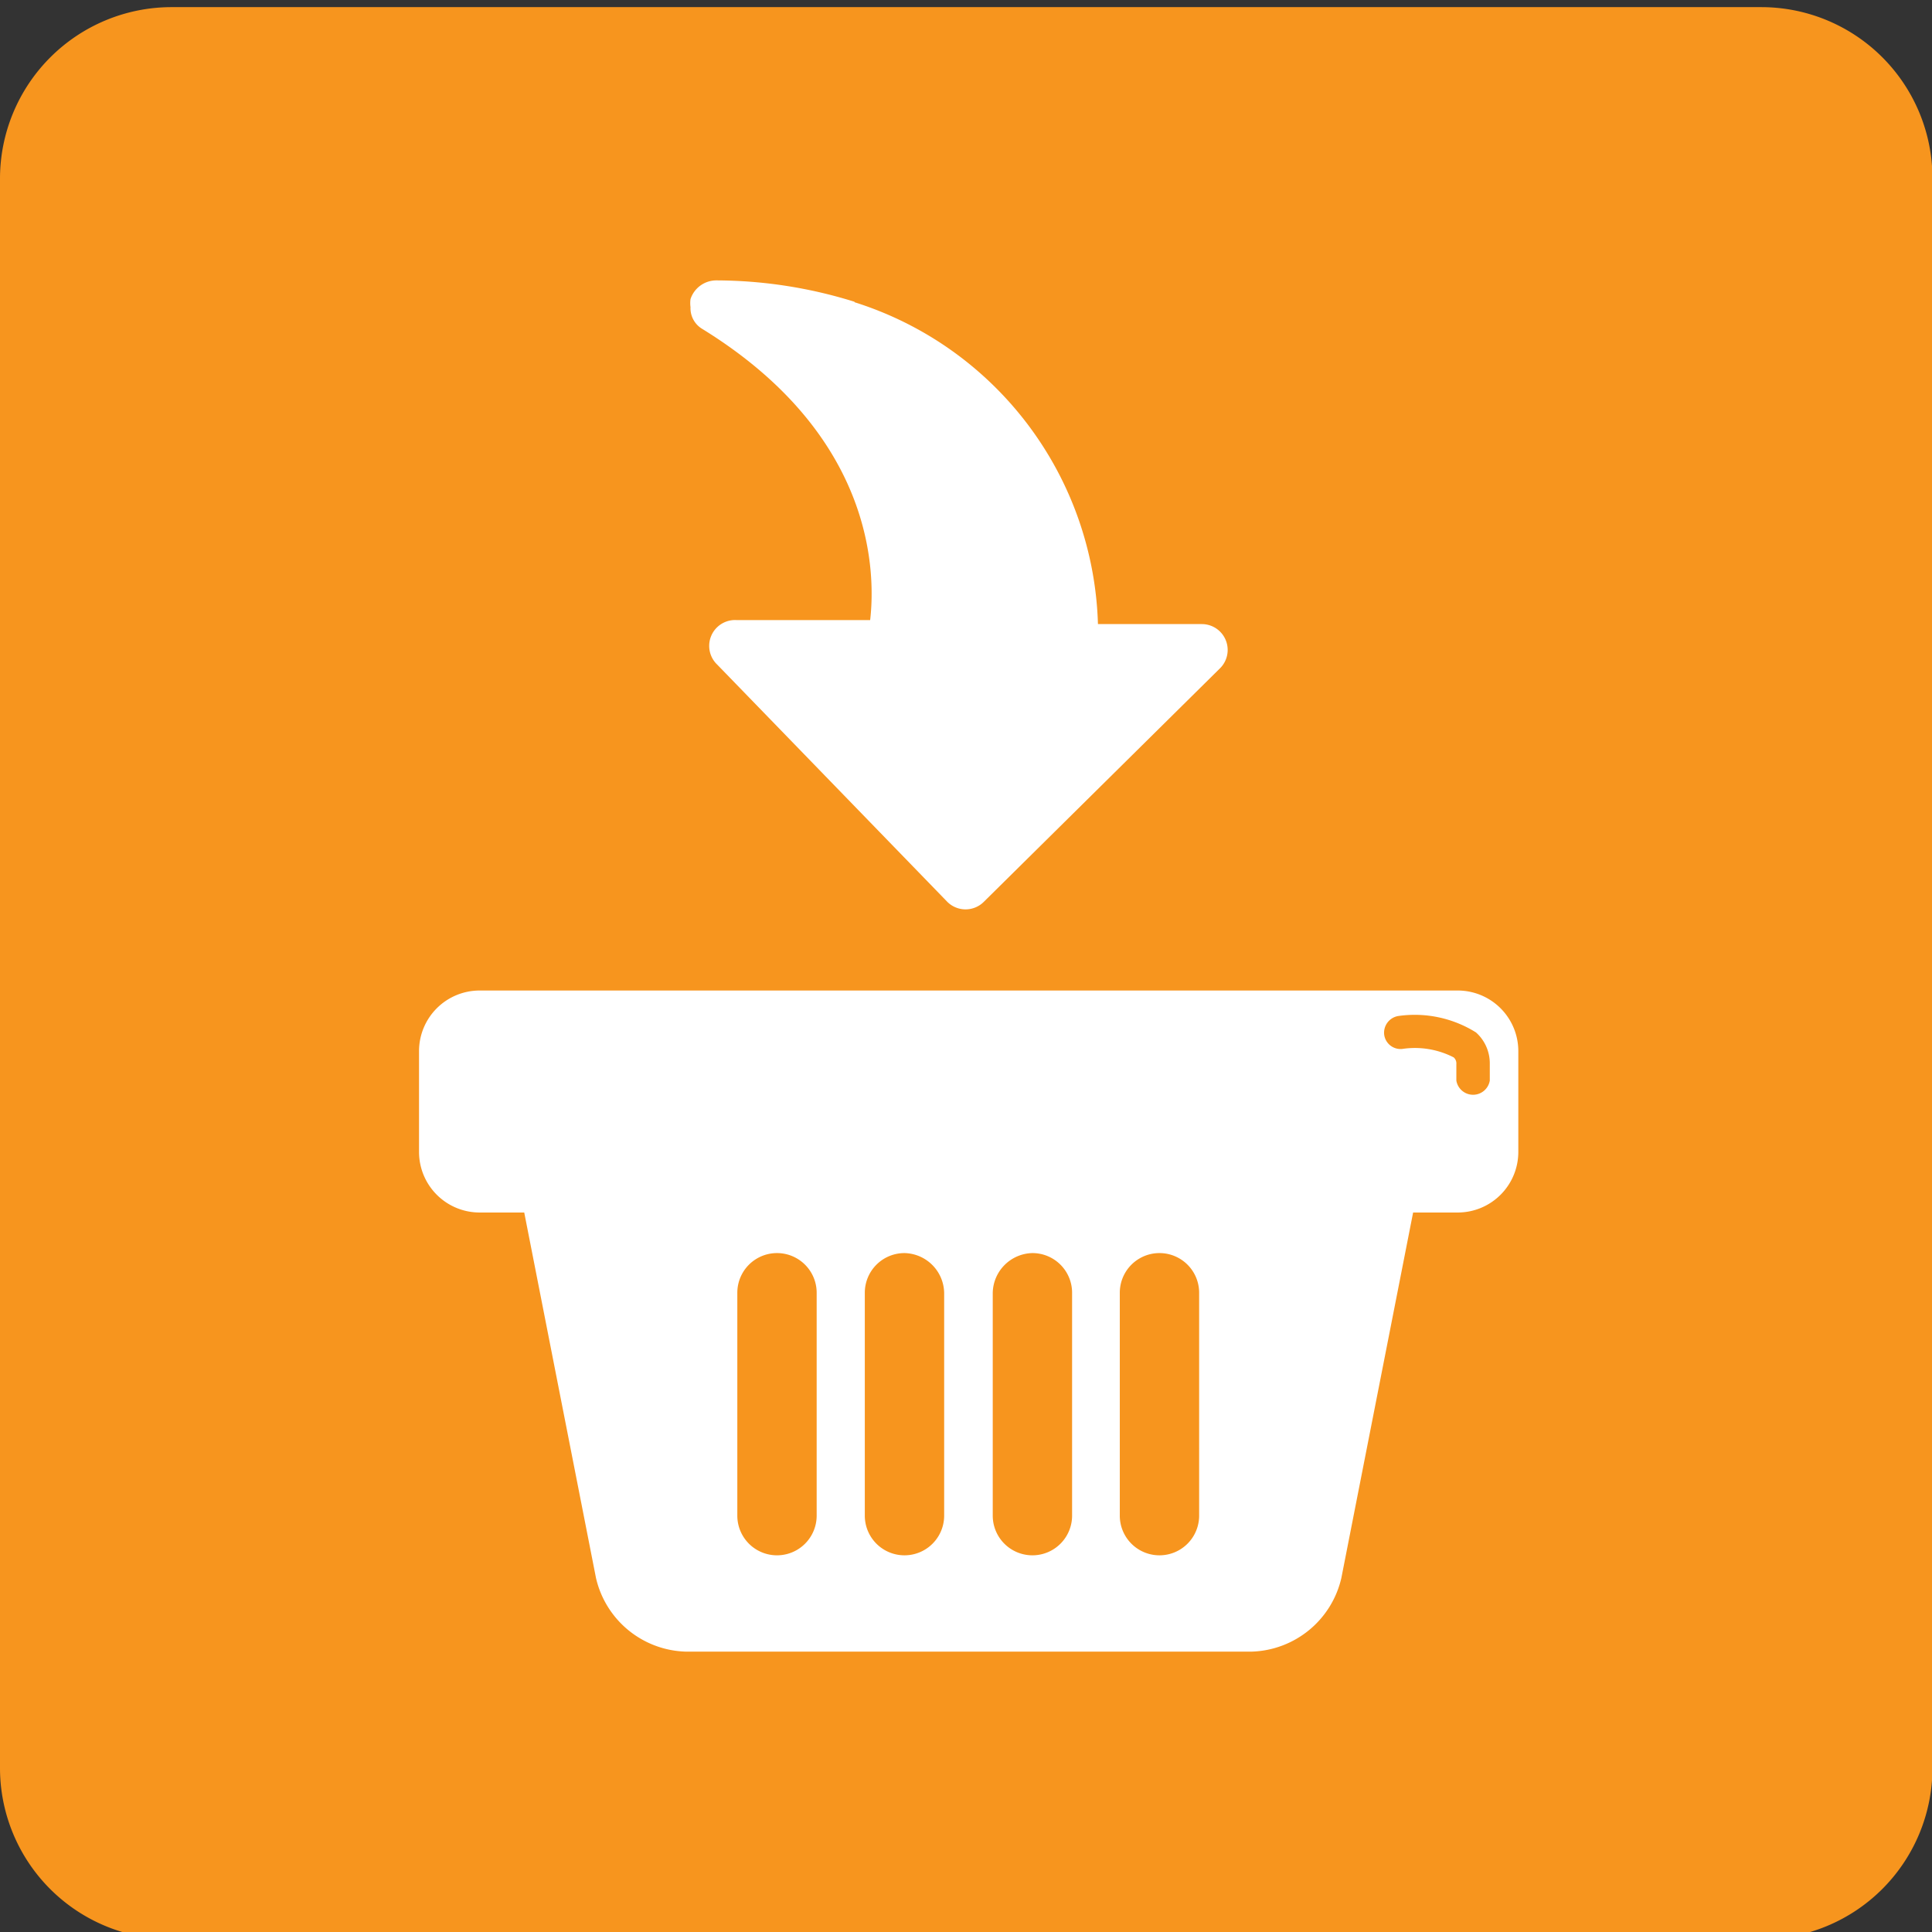
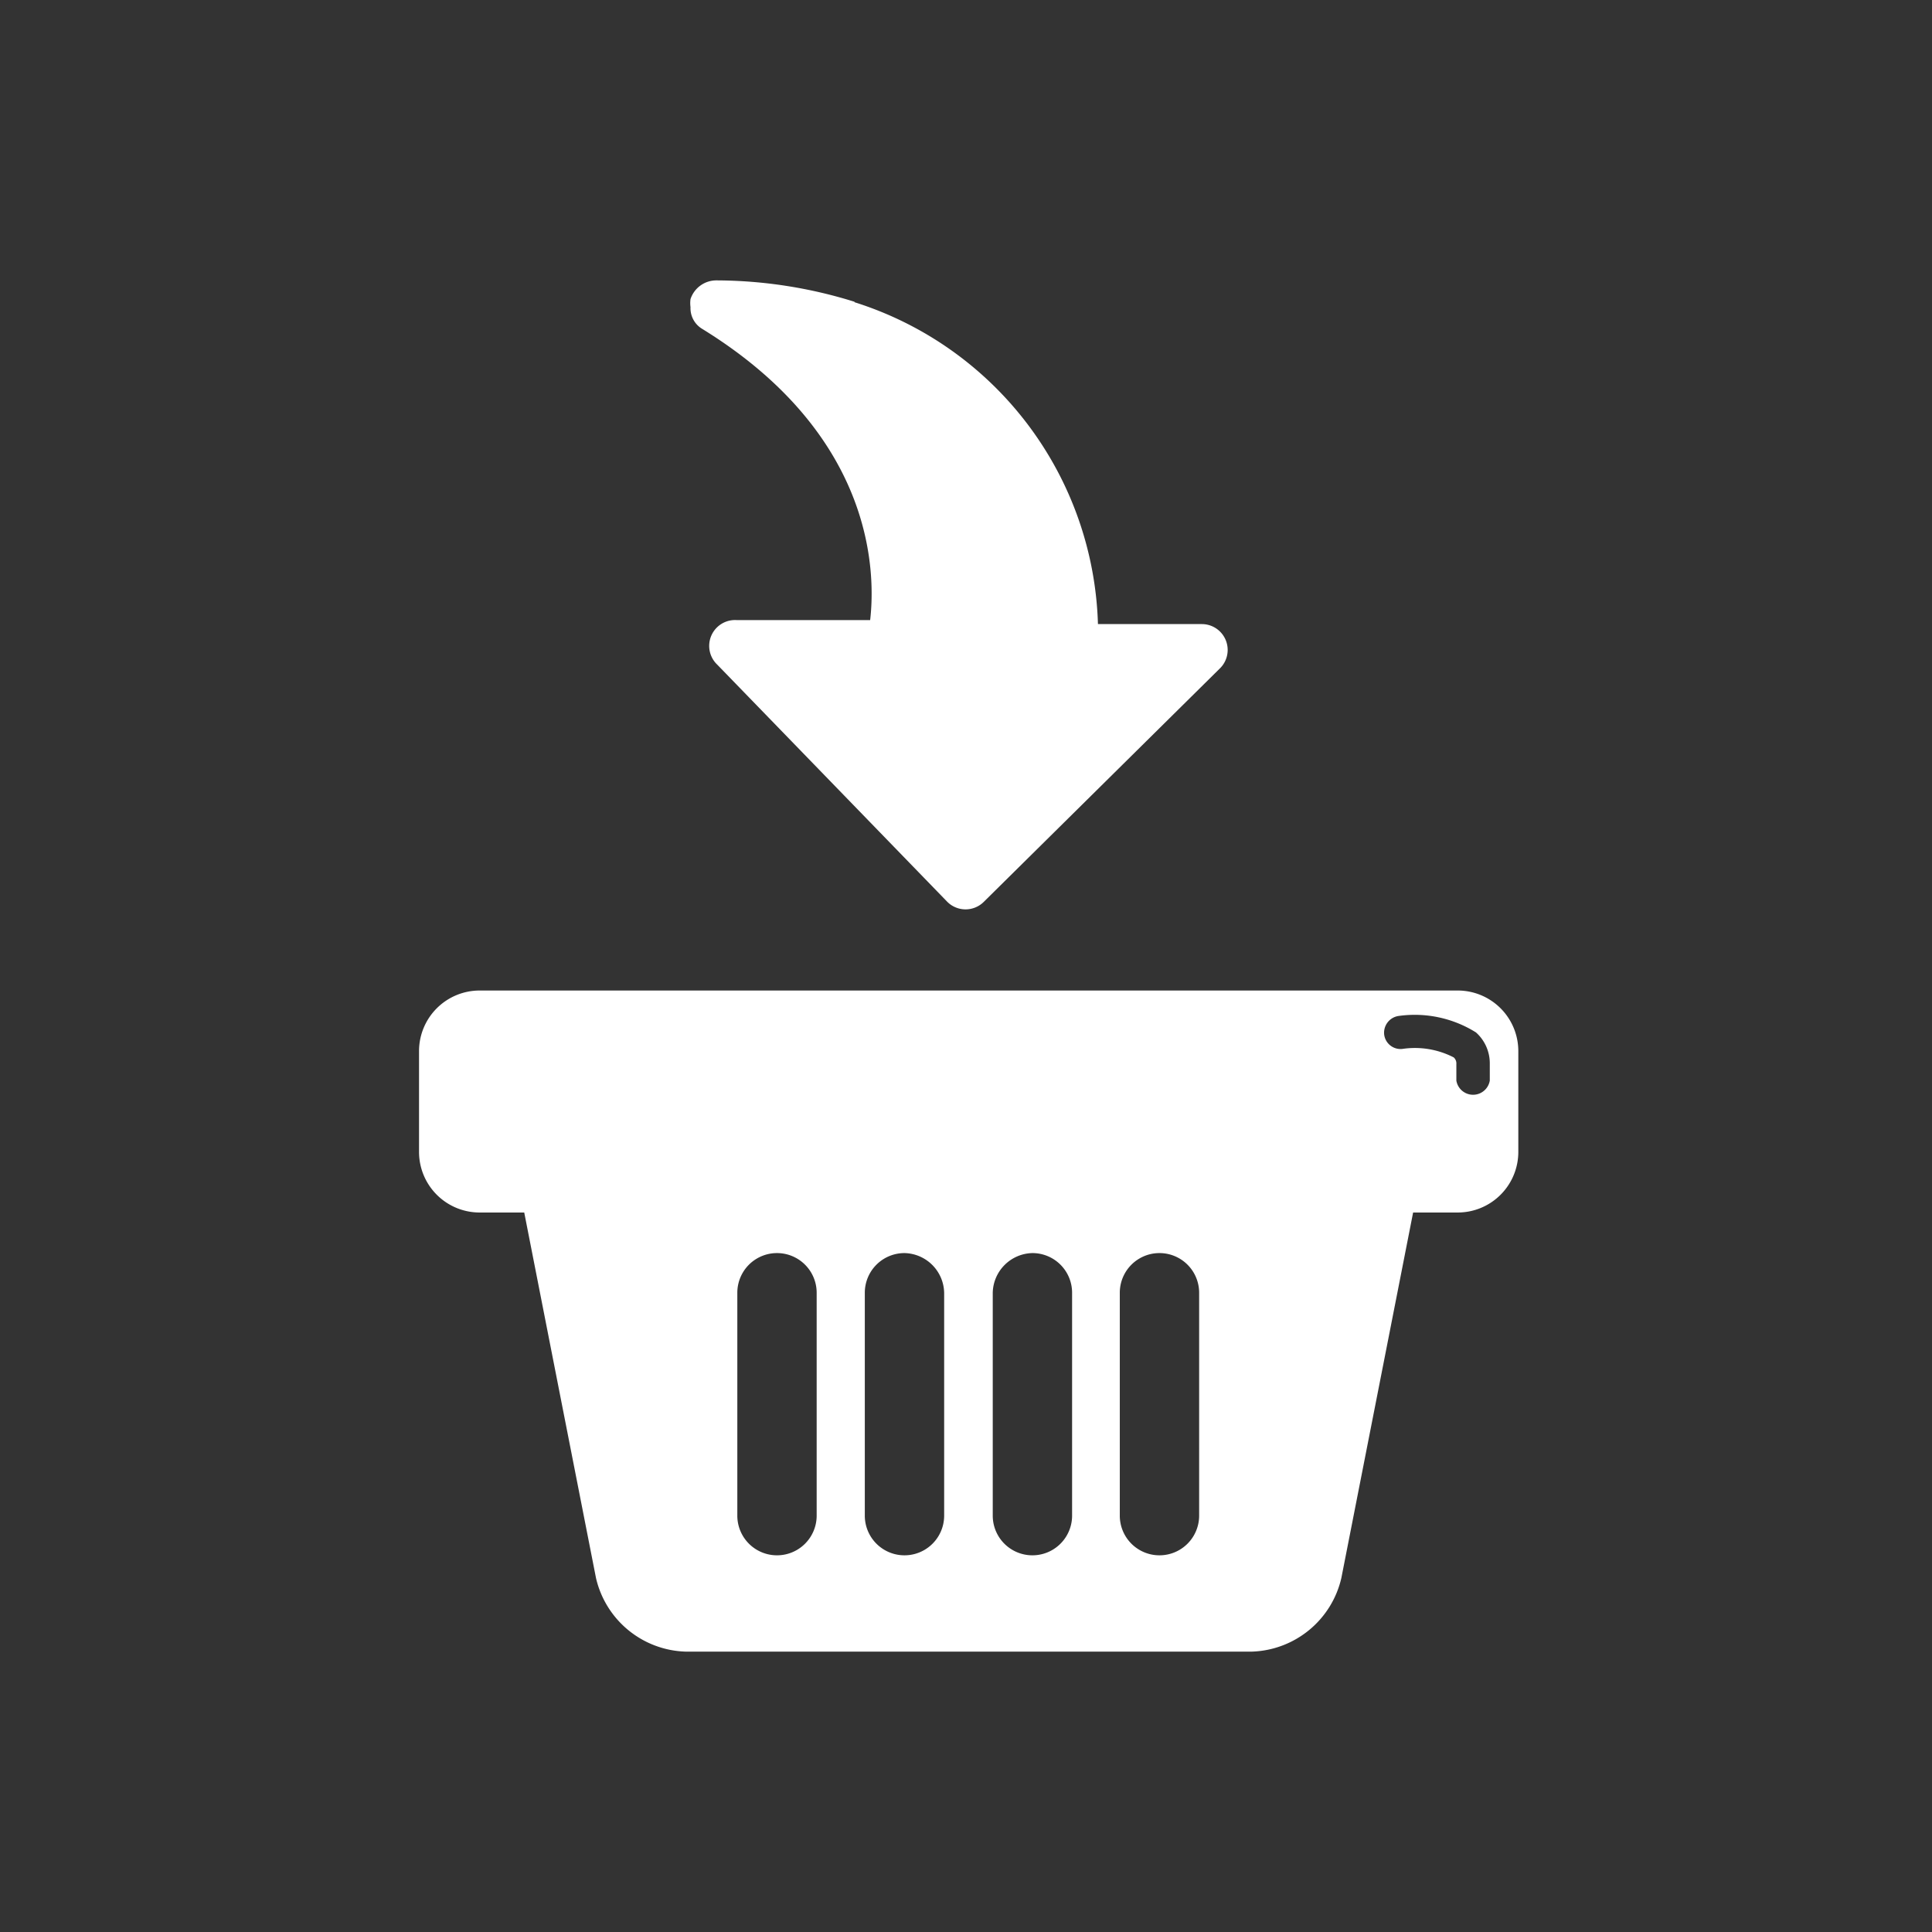
<svg xmlns="http://www.w3.org/2000/svg" viewBox="0 0 43.34 43.34">
  <rect x="0" y="0" width="43.34" height="43.34" fill="#333333" stroke="none" />
  <title>Plan de travail 15</title>
-   <path d="M39.51.16H3.84A3.85,3.85,0,0,0,0,4V39.67A3.84,3.84,0,0,0,3.84,43.5H39.51a3.84,3.84,0,0,0,3.84-3.84V4A3.84,3.84,0,0,0,39.51.16Z" fill="#f7951e" />
  <g>
    <path d="M32.7,22.22H10.76A1.36,1.36,0,0,0,9.4,23.58v2.26a1.36,1.36,0,0,0,1.36,1.36h1l1.61,8.2a2.13,2.13,0,0,0,2,1.65H28.09a2.13,2.13,0,0,0,2-1.65l1.61-8.2h1a1.36,1.36,0,0,0,1.36-1.36V23.58A1.36,1.36,0,0,0,32.7,22.22ZM18.32,30.43V34a.89.89,0,1,1-1.78,0V29a.89.89,0,1,1,1.78,0Zm2.86,0V34a.89.89,0,1,1-1.78,0V29a.89.89,0,0,1,.89-.89.91.91,0,0,1,.89.89Zm2.87,2.06V34a.89.89,0,0,1-1.78,0V29a.91.91,0,0,1,.89-.89.89.89,0,0,1,.89.89Zm2.85,0V34a.89.89,0,0,1-1.78,0V29a.89.89,0,1,1,1.78,0Zm6.52-8.25a.38.38,0,0,1-.75,0v-.37a.18.18,0,0,0-.06-.15,1.9,1.9,0,0,0-1.15-.19.37.37,0,0,1-.41-.33.38.38,0,0,1,.33-.41,2.59,2.59,0,0,1,1.73.37.93.93,0,0,1,.31.71Z" fill="#fff" />
-     <path d="M19.17,6.77a10.46,10.46,0,0,0-3.09-.48.61.61,0,0,0-.59.42.68.68,0,0,0,0,.18.54.54,0,0,0,.25.48c3.84,2.36,3.91,5.41,3.78,6.54l-3,0a.58.58,0,0,0-.43,1l5.16,5.32a.58.58,0,0,0,.82,0L27.36,15a.58.58,0,0,0-.4-1l-2.33,0a7.81,7.81,0,0,0-5.46-7.22Zm0,0" fill="#fff" />
+     <path d="M19.17,6.77a10.46,10.46,0,0,0-3.09-.48.61.61,0,0,0-.59.42.68.68,0,0,0,0,.18.54.54,0,0,0,.25.48c3.84,2.36,3.91,5.41,3.78,6.54l-3,0a.58.58,0,0,0-.43,1l5.16,5.32a.58.58,0,0,0,.82,0L27.36,15a.58.58,0,0,0-.4-1l-2.33,0a7.81,7.81,0,0,0-5.46-7.22m0,0" fill="#fff" />
  </g>
</svg>